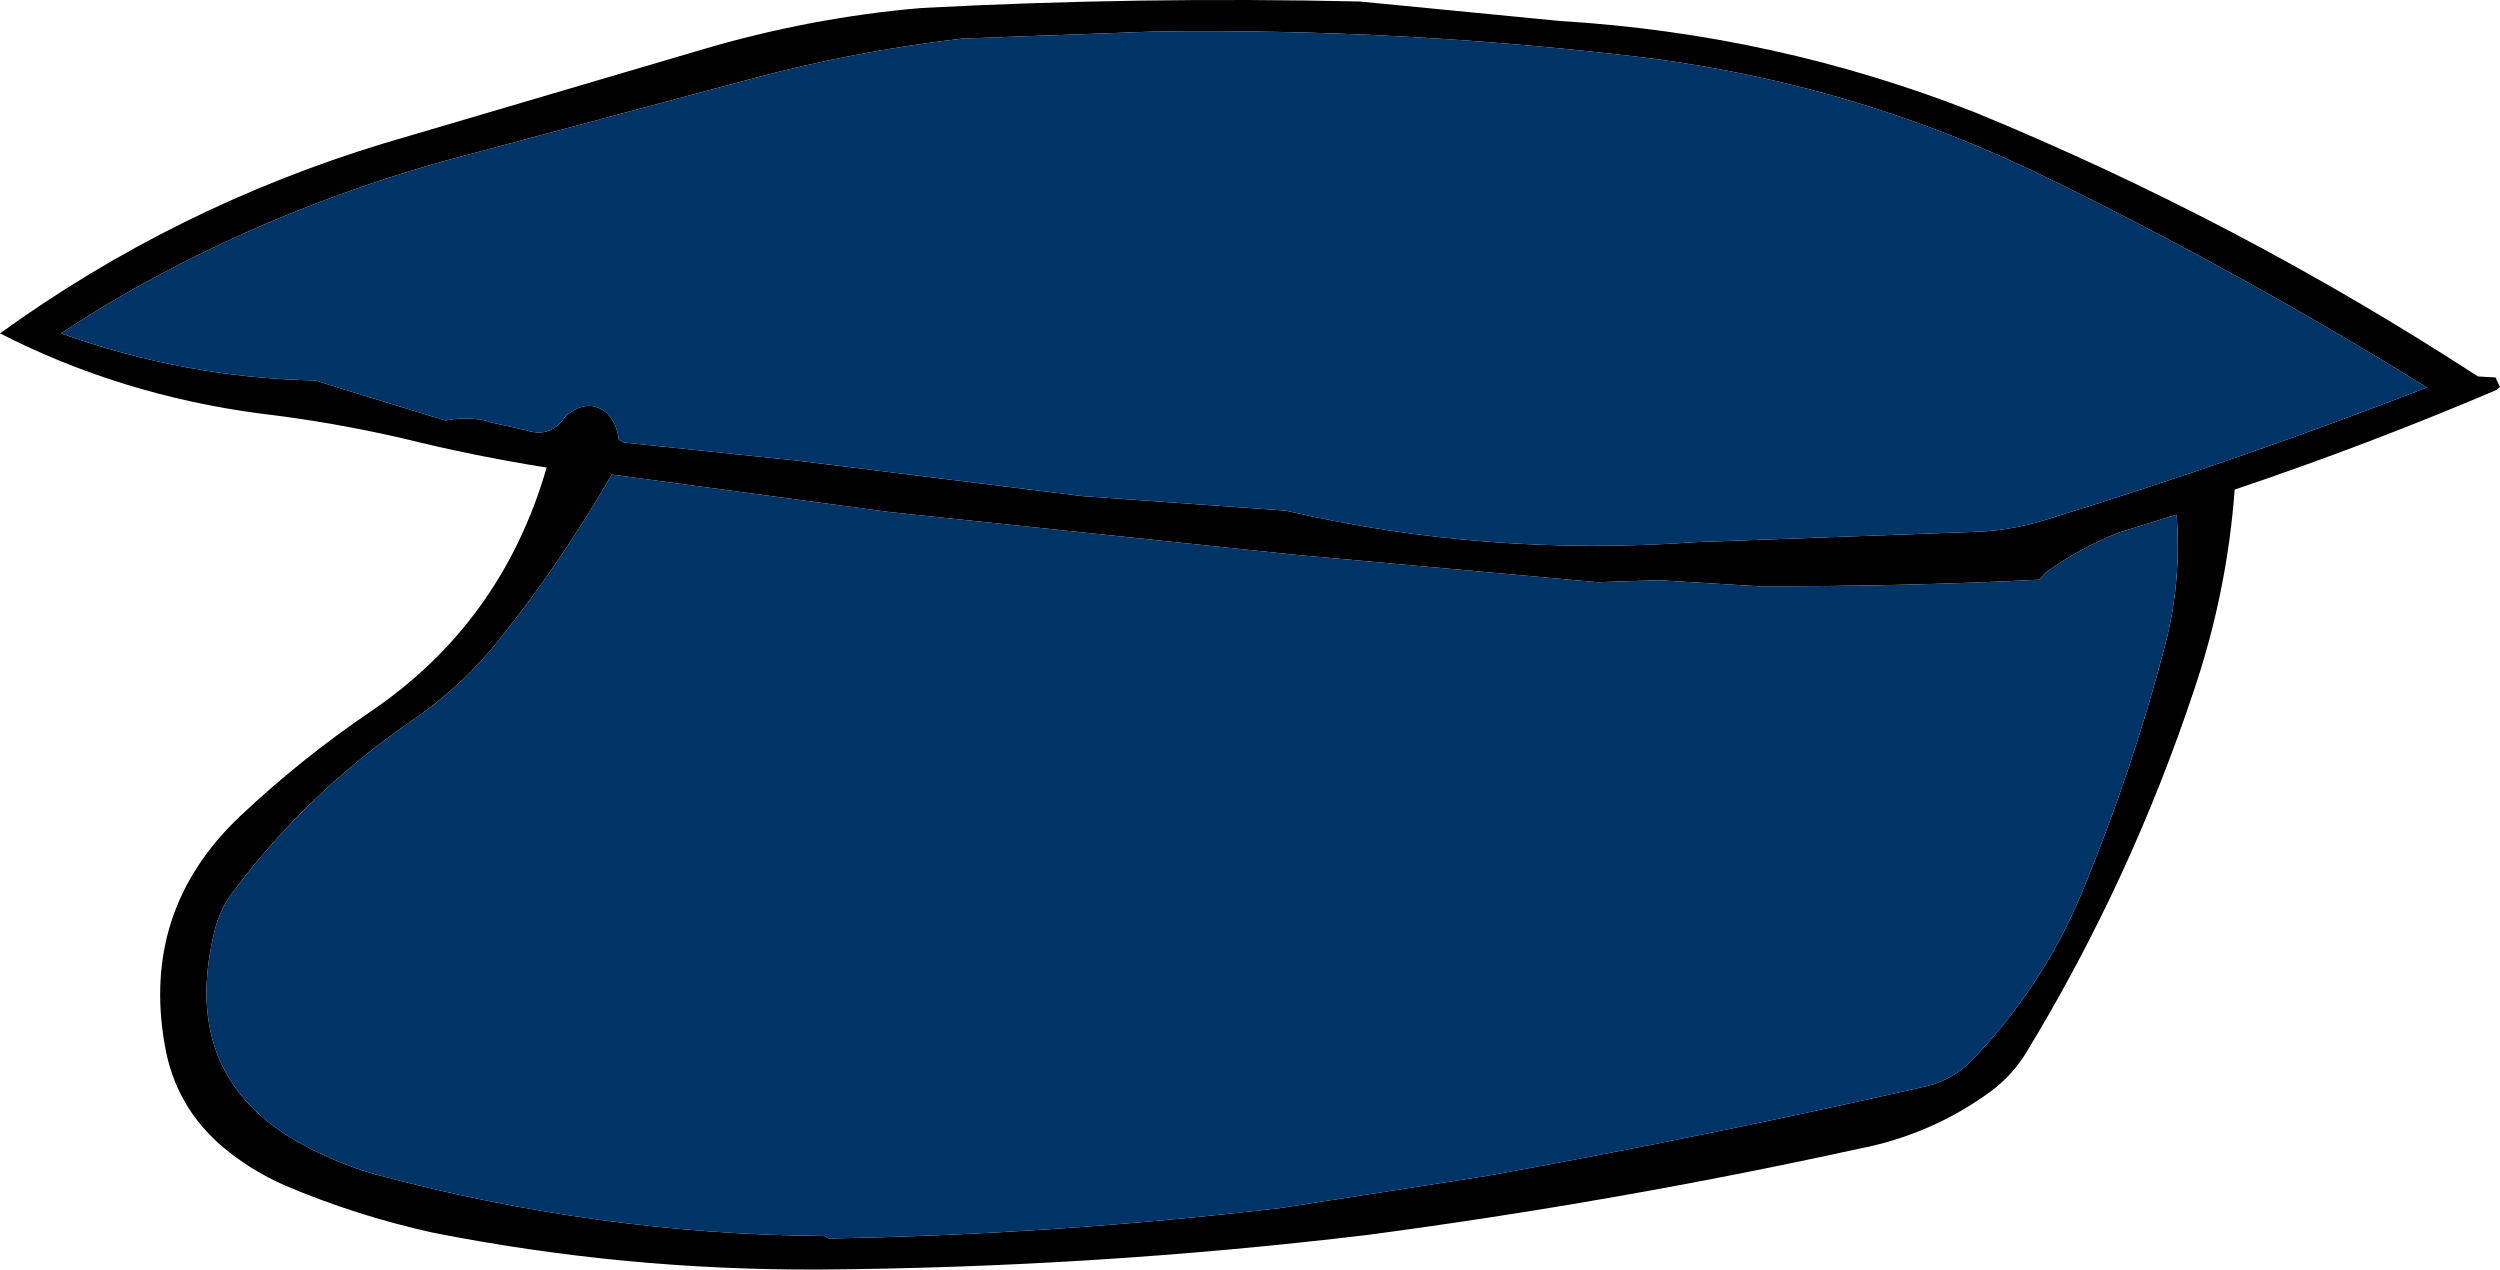
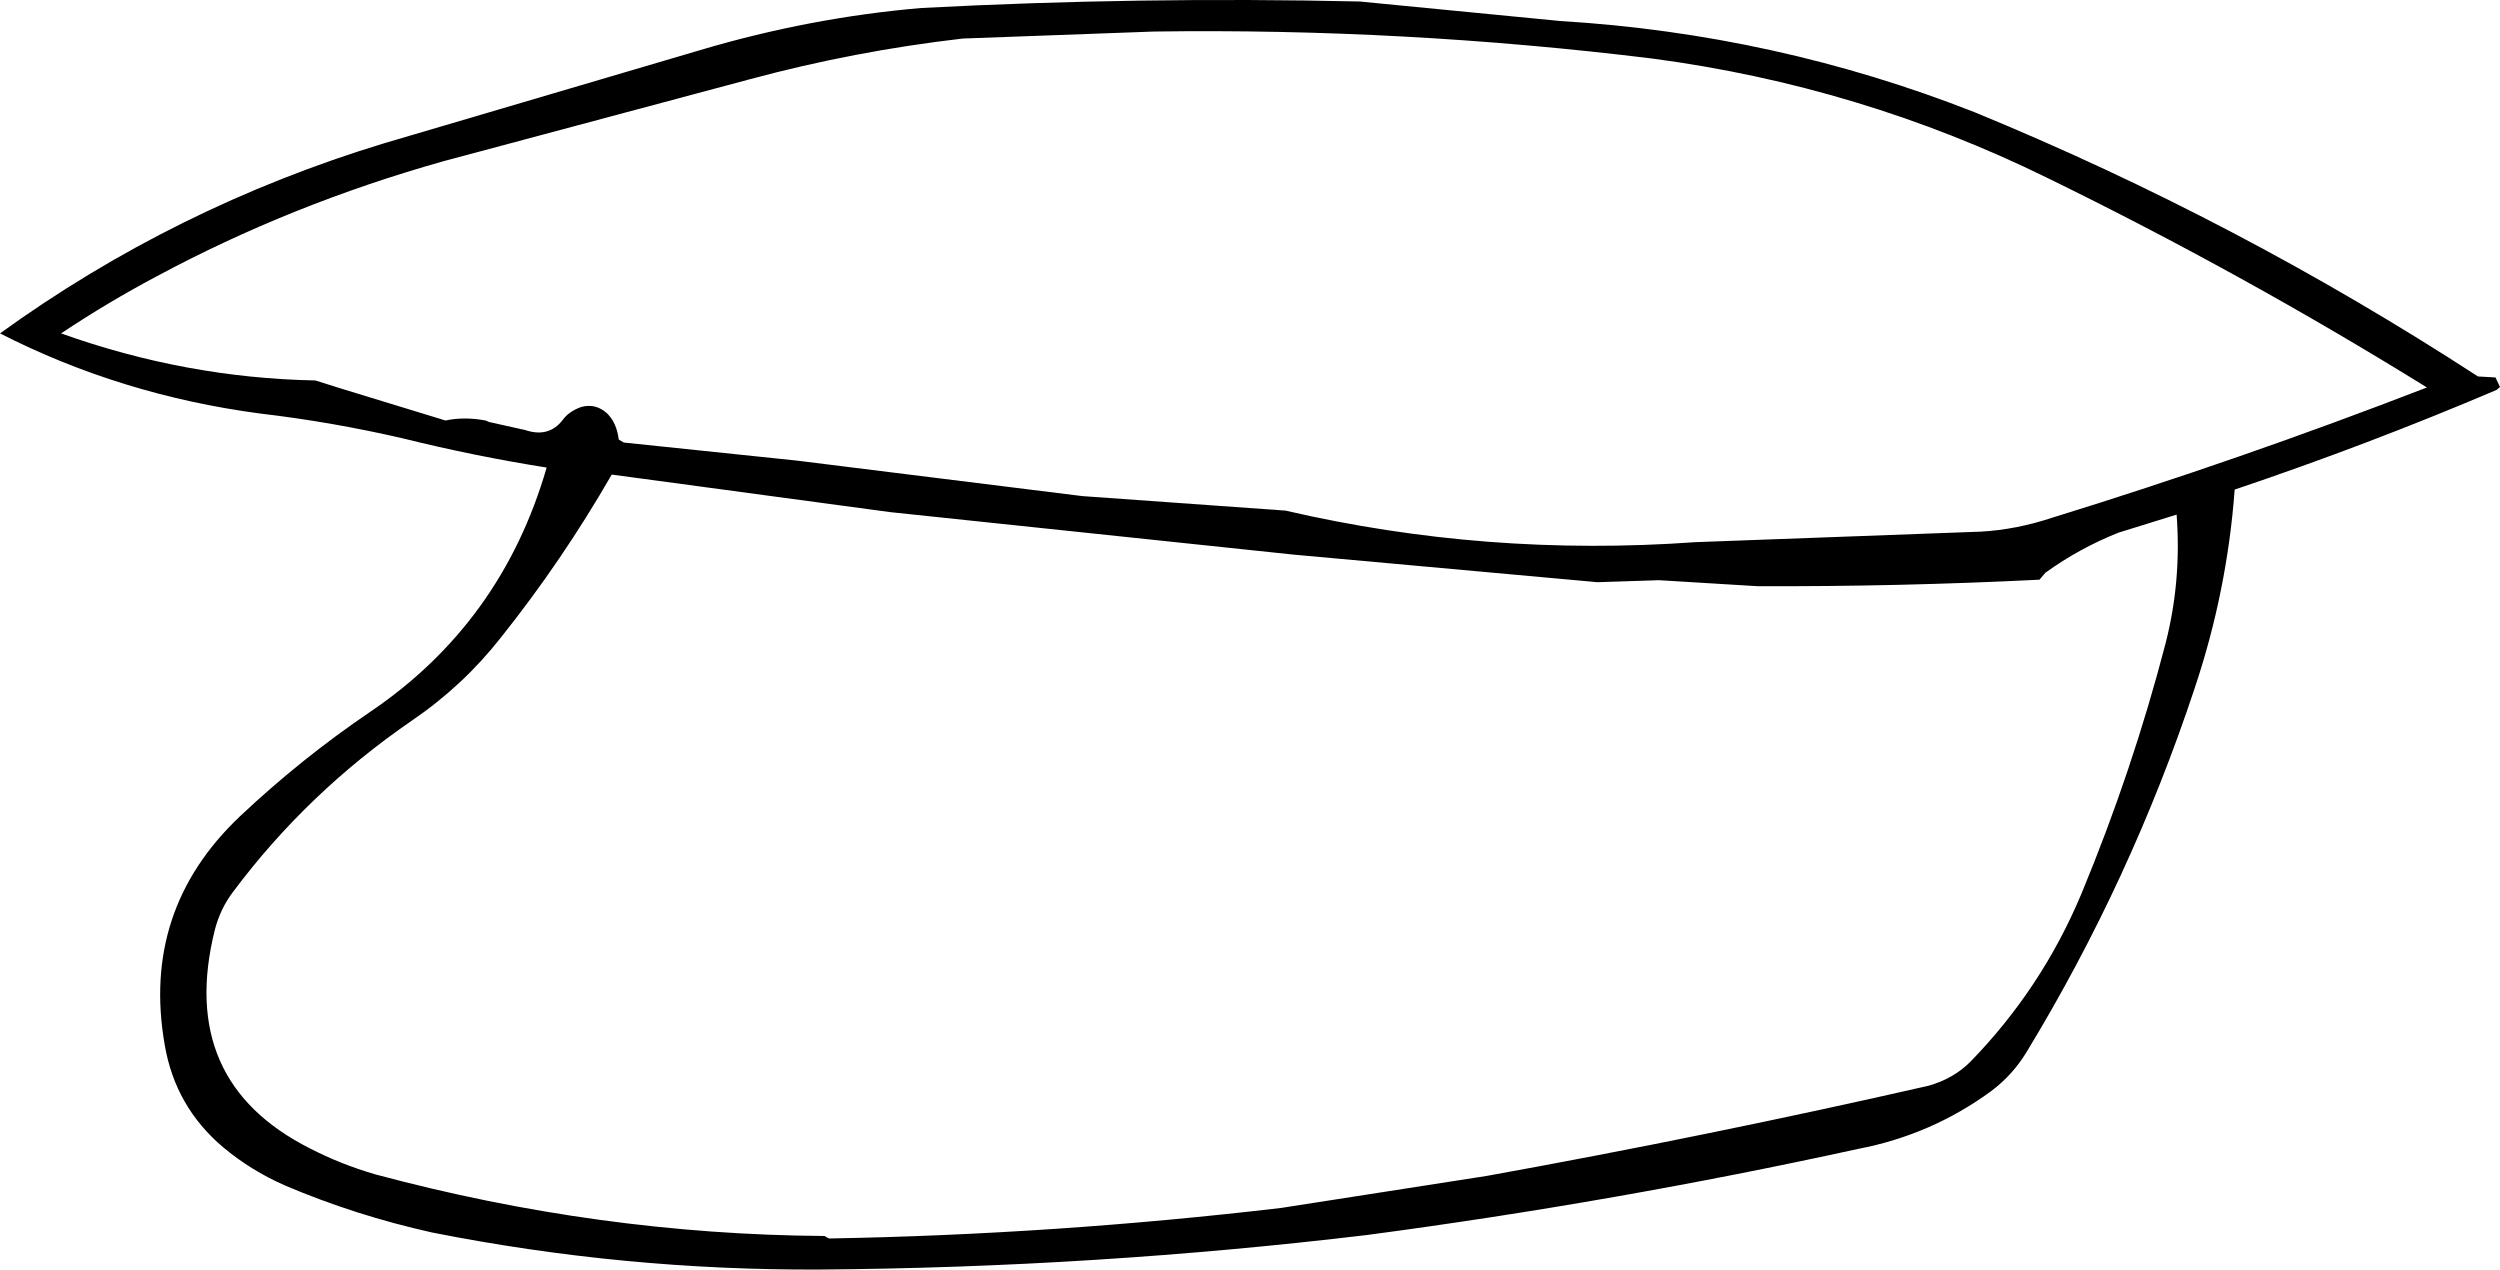
<svg xmlns="http://www.w3.org/2000/svg" height="126.8px" width="249.7px">
  <g transform="matrix(1.0, 0.0, 0.0, 1.0, 124.85, 63.5)">
    <path d="M10.95 -63.35 L31.0 -61.4 Q52.5 -60.1 72.35 -52.3 98.65 -41.5 122.65 -25.9 L124.4 -25.8 124.85 -24.85 124.5 -24.55 Q111.7 -19.1 98.35 -14.6 97.6 -4.45 94.35 5.25 88.0 24.4 77.55 41.6 76.15 43.9 74.0 45.5 68.05 49.85 60.75 51.25 36.55 56.55 11.7 59.85 -15.45 63.1 -42.95 63.3 -62.55 63.4 -81.7 59.6 -89.35 57.9 -96.4 54.9 -99.8 53.4 -102.55 51.1 -107.35 47.05 -108.4 40.85 -110.75 27.4 -100.9 18.05 -94.8 12.3 -87.95 7.65 -74.75 -1.25 -70.25 -16.8 -77.5 -17.95 -84.55 -19.7 -91.65 -21.35 -98.9 -22.2 -112.8 -24.05 -124.85 -30.2 -107.35 -42.85 -86.45 -49.2 L-54.9 -58.5 Q-43.95 -61.75 -32.85 -62.7 -11.0 -63.85 10.95 -63.35 M4.4 -8.1 L-35.95 -12.35 -63.75 -16.1 Q-68.7 -7.5 -74.8 0.15 -78.6 5.0 -83.75 8.5 -94.15 15.65 -101.55 25.55 -102.85 27.25 -103.4 29.4 -107.15 44.5 -93.9 51.2 -90.8 52.8 -87.35 53.8 -65.0 59.8 -42.5 59.95 L-42.05 60.2 Q-19.45 59.8 3.1 57.15 L23.65 53.95 Q45.8 49.95 67.75 44.95 70.25 44.25 71.95 42.55 79.1 35.2 83.05 25.75 88.15 13.45 91.45 0.75 93.05 -5.5 92.55 -12.1 L86.75 -10.3 Q82.85 -8.75 79.45 -6.3 L78.85 -5.6 Q64.85 -4.9 50.7 -4.95 L40.85 -5.55 34.7 -5.35 4.4 -8.1 M73.0 -10.4 Q76.55 -10.6 80.15 -11.8 98.95 -17.6 117.55 -24.8 99.15 -36.2 79.6 -45.75 60.95 -54.9 40.2 -57.65 15.35 -60.7 -9.6 -60.35 L-28.7 -59.65 Q-39.5 -58.4 -49.9 -55.6 L-80.55 -47.4 Q-95.8 -43.1 -109.2 -35.9 -114.1 -33.3 -118.75 -30.2 -106.3 -25.75 -93.35 -25.5 L-90.65 -24.65 -80.35 -21.5 Q-78.5 -21.9 -76.35 -21.5 L-76.0 -21.35 -72.4 -20.55 Q-70.05 -19.75 -68.65 -21.55 -68.05 -22.4 -66.8 -22.85 -65.35 -23.25 -64.2 -22.2 -63.25 -21.25 -63.05 -19.6 L-62.55 -19.3 -45.3 -17.5 -16.75 -13.95 3.55 -12.5 Q23.6 -7.85 44.5 -9.35 L73.0 -10.4" fill="#000000" fill-rule="evenodd" stroke="none" />
-     <path d="M73.0 -10.4 L44.5 -9.35 Q23.6 -7.85 3.55 -12.5 L-16.75 -13.95 -45.3 -17.5 -62.55 -19.3 -63.05 -19.6 Q-63.25 -21.25 -64.2 -22.2 -65.35 -23.25 -66.8 -22.85 -68.05 -22.4 -68.65 -21.55 -70.05 -19.75 -72.4 -20.55 L-76.0 -21.35 -76.35 -21.5 Q-78.5 -21.9 -80.35 -21.5 L-90.65 -24.65 -93.35 -25.5 Q-106.3 -25.75 -118.75 -30.2 -114.1 -33.3 -109.2 -35.9 -95.8 -43.1 -80.55 -47.4 L-49.9 -55.6 Q-39.5 -58.4 -28.7 -59.65 L-9.6 -60.35 Q15.35 -60.7 40.2 -57.65 60.95 -54.9 79.6 -45.75 99.15 -36.2 117.55 -24.8 98.95 -17.6 80.15 -11.8 76.55 -10.6 73.0 -10.4 M4.4 -8.1 L34.7 -5.35 40.85 -5.55 50.7 -4.95 Q64.85 -4.9 78.85 -5.6 L79.45 -6.3 Q82.85 -8.75 86.75 -10.3 L92.55 -12.1 Q93.05 -5.5 91.45 0.75 88.15 13.45 83.05 25.75 79.1 35.2 71.95 42.55 70.25 44.25 67.75 44.95 45.8 49.95 23.65 53.95 L3.1 57.15 Q-19.45 59.8 -42.05 60.2 L-42.5 59.95 Q-65.0 59.8 -87.35 53.8 -90.8 52.8 -93.9 51.2 -107.15 44.5 -103.4 29.4 -102.85 27.25 -101.55 25.55 -94.15 15.65 -83.75 8.5 -78.6 5.0 -74.8 0.15 -68.7 -7.5 -63.75 -16.1 L-35.95 -12.35 4.4 -8.1" fill="#003366" fill-rule="evenodd" stroke="none" />
  </g>
</svg>